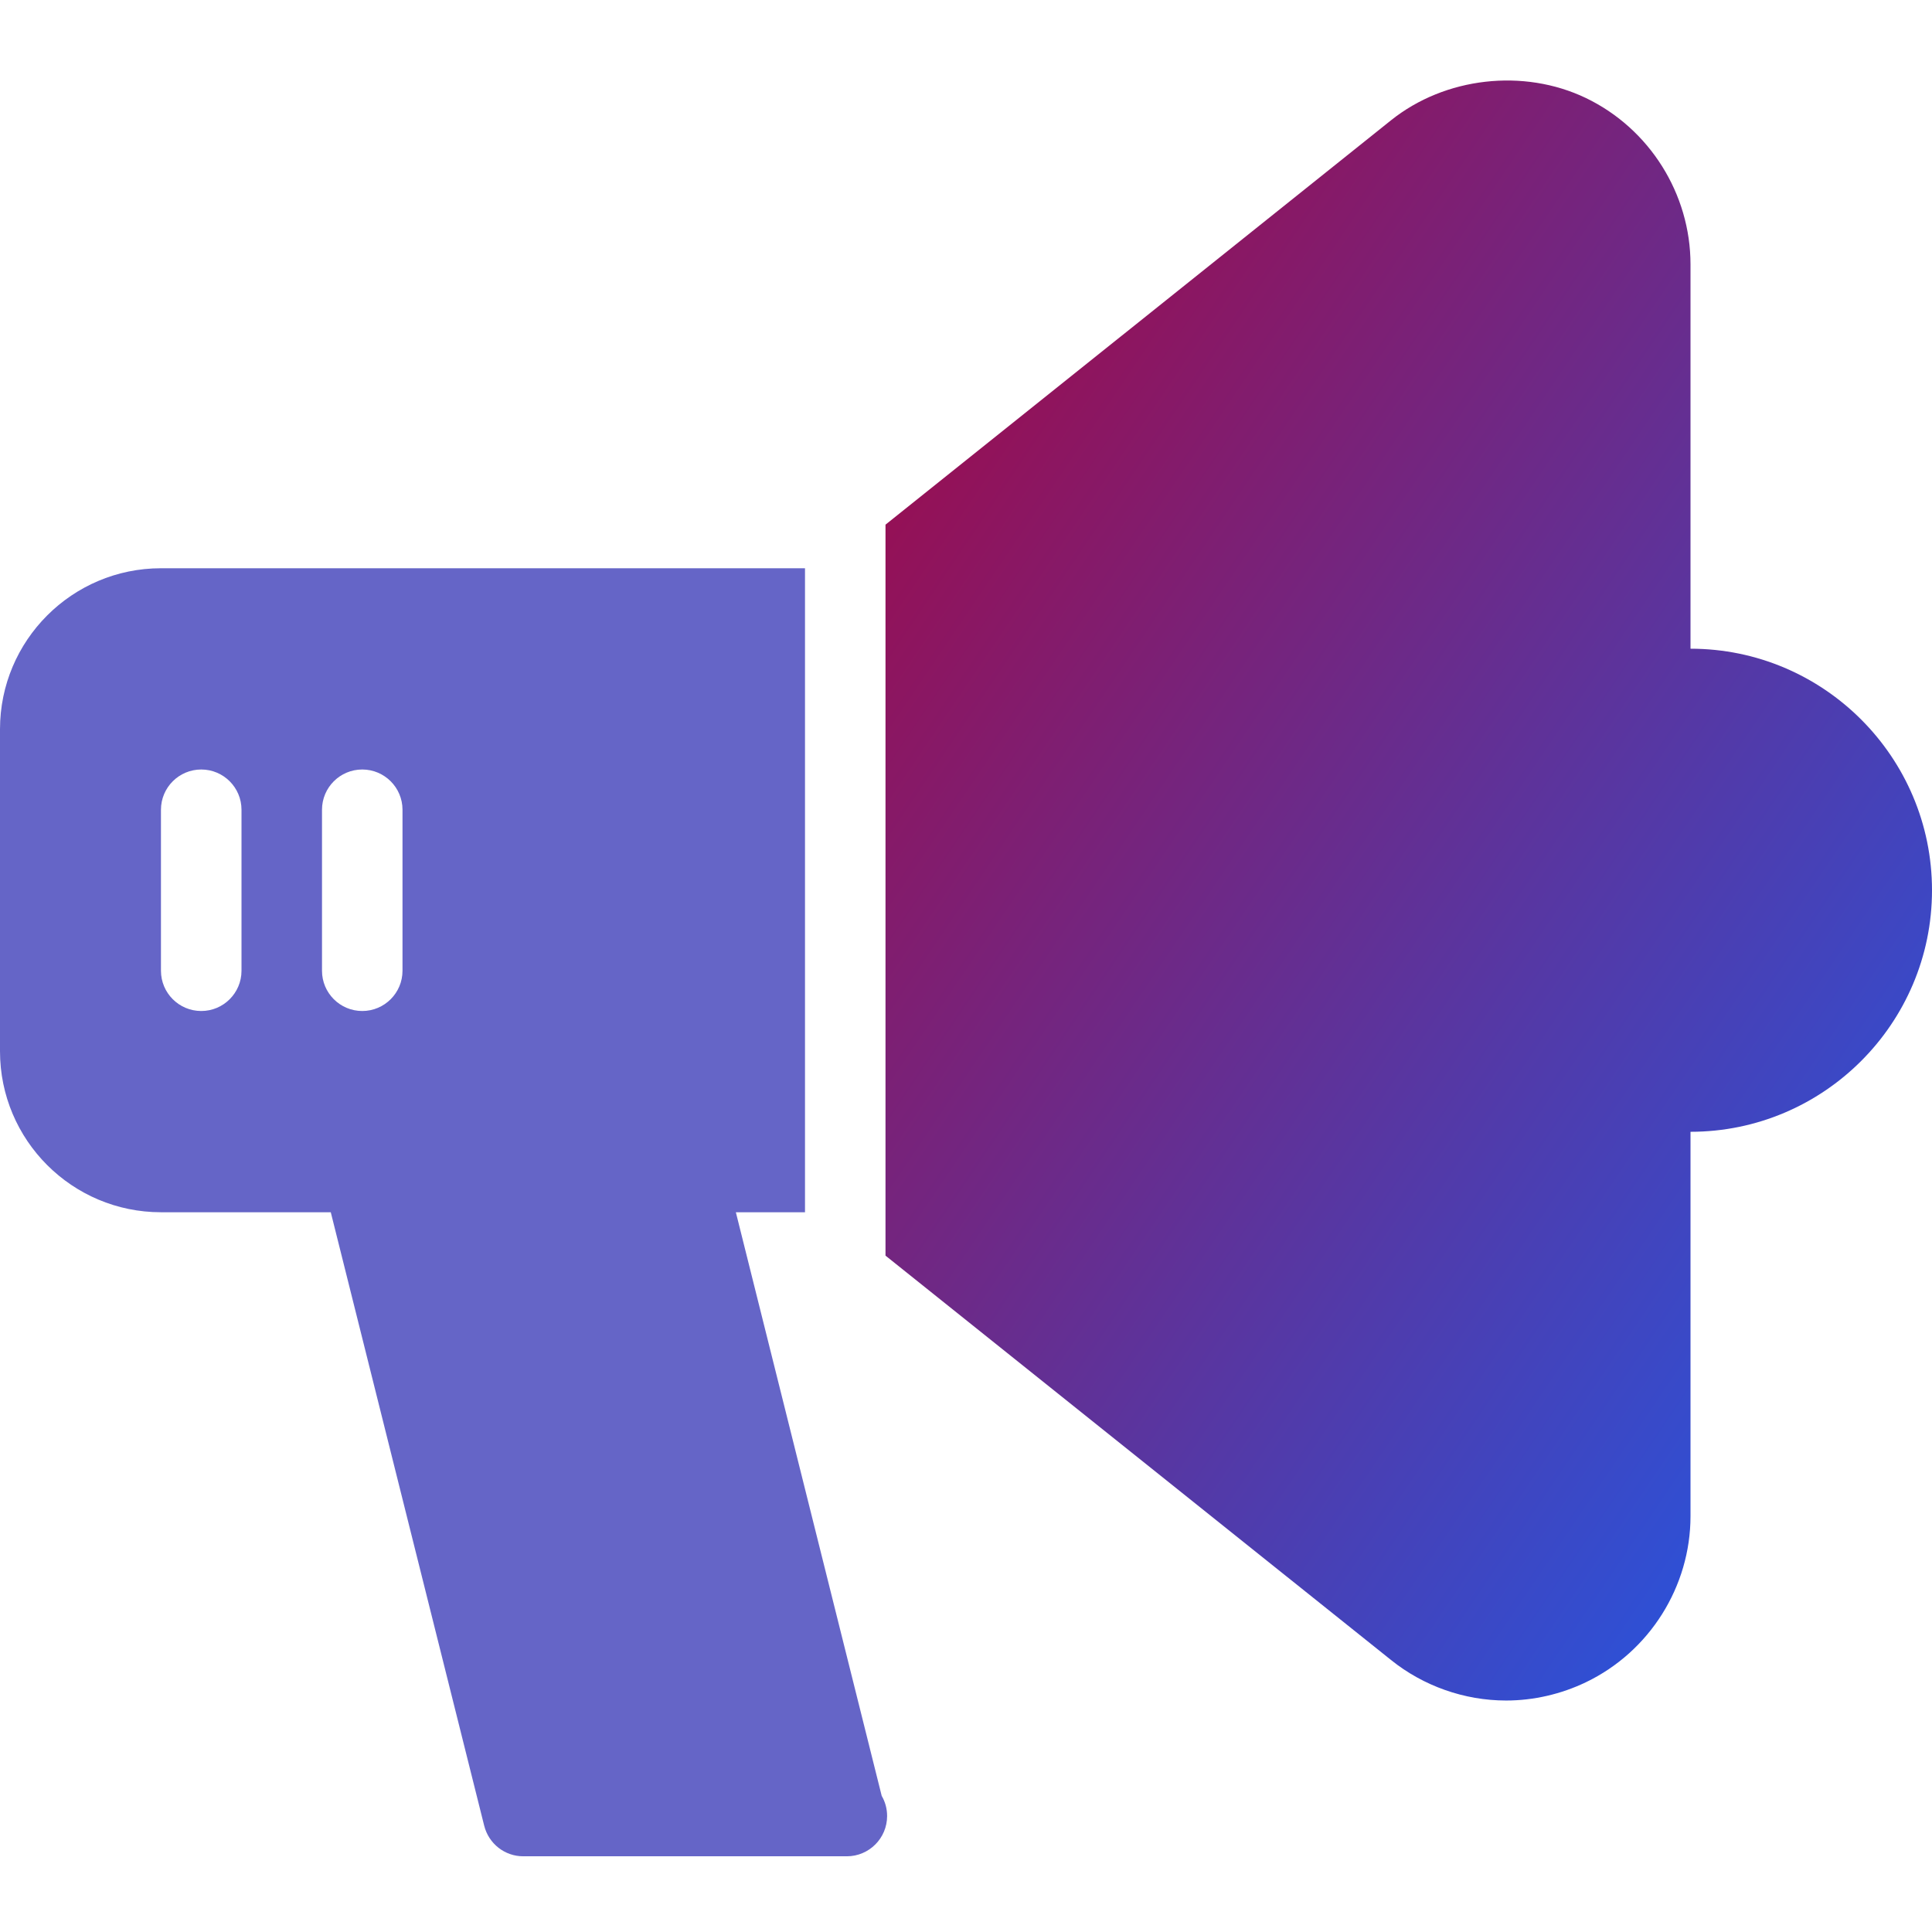
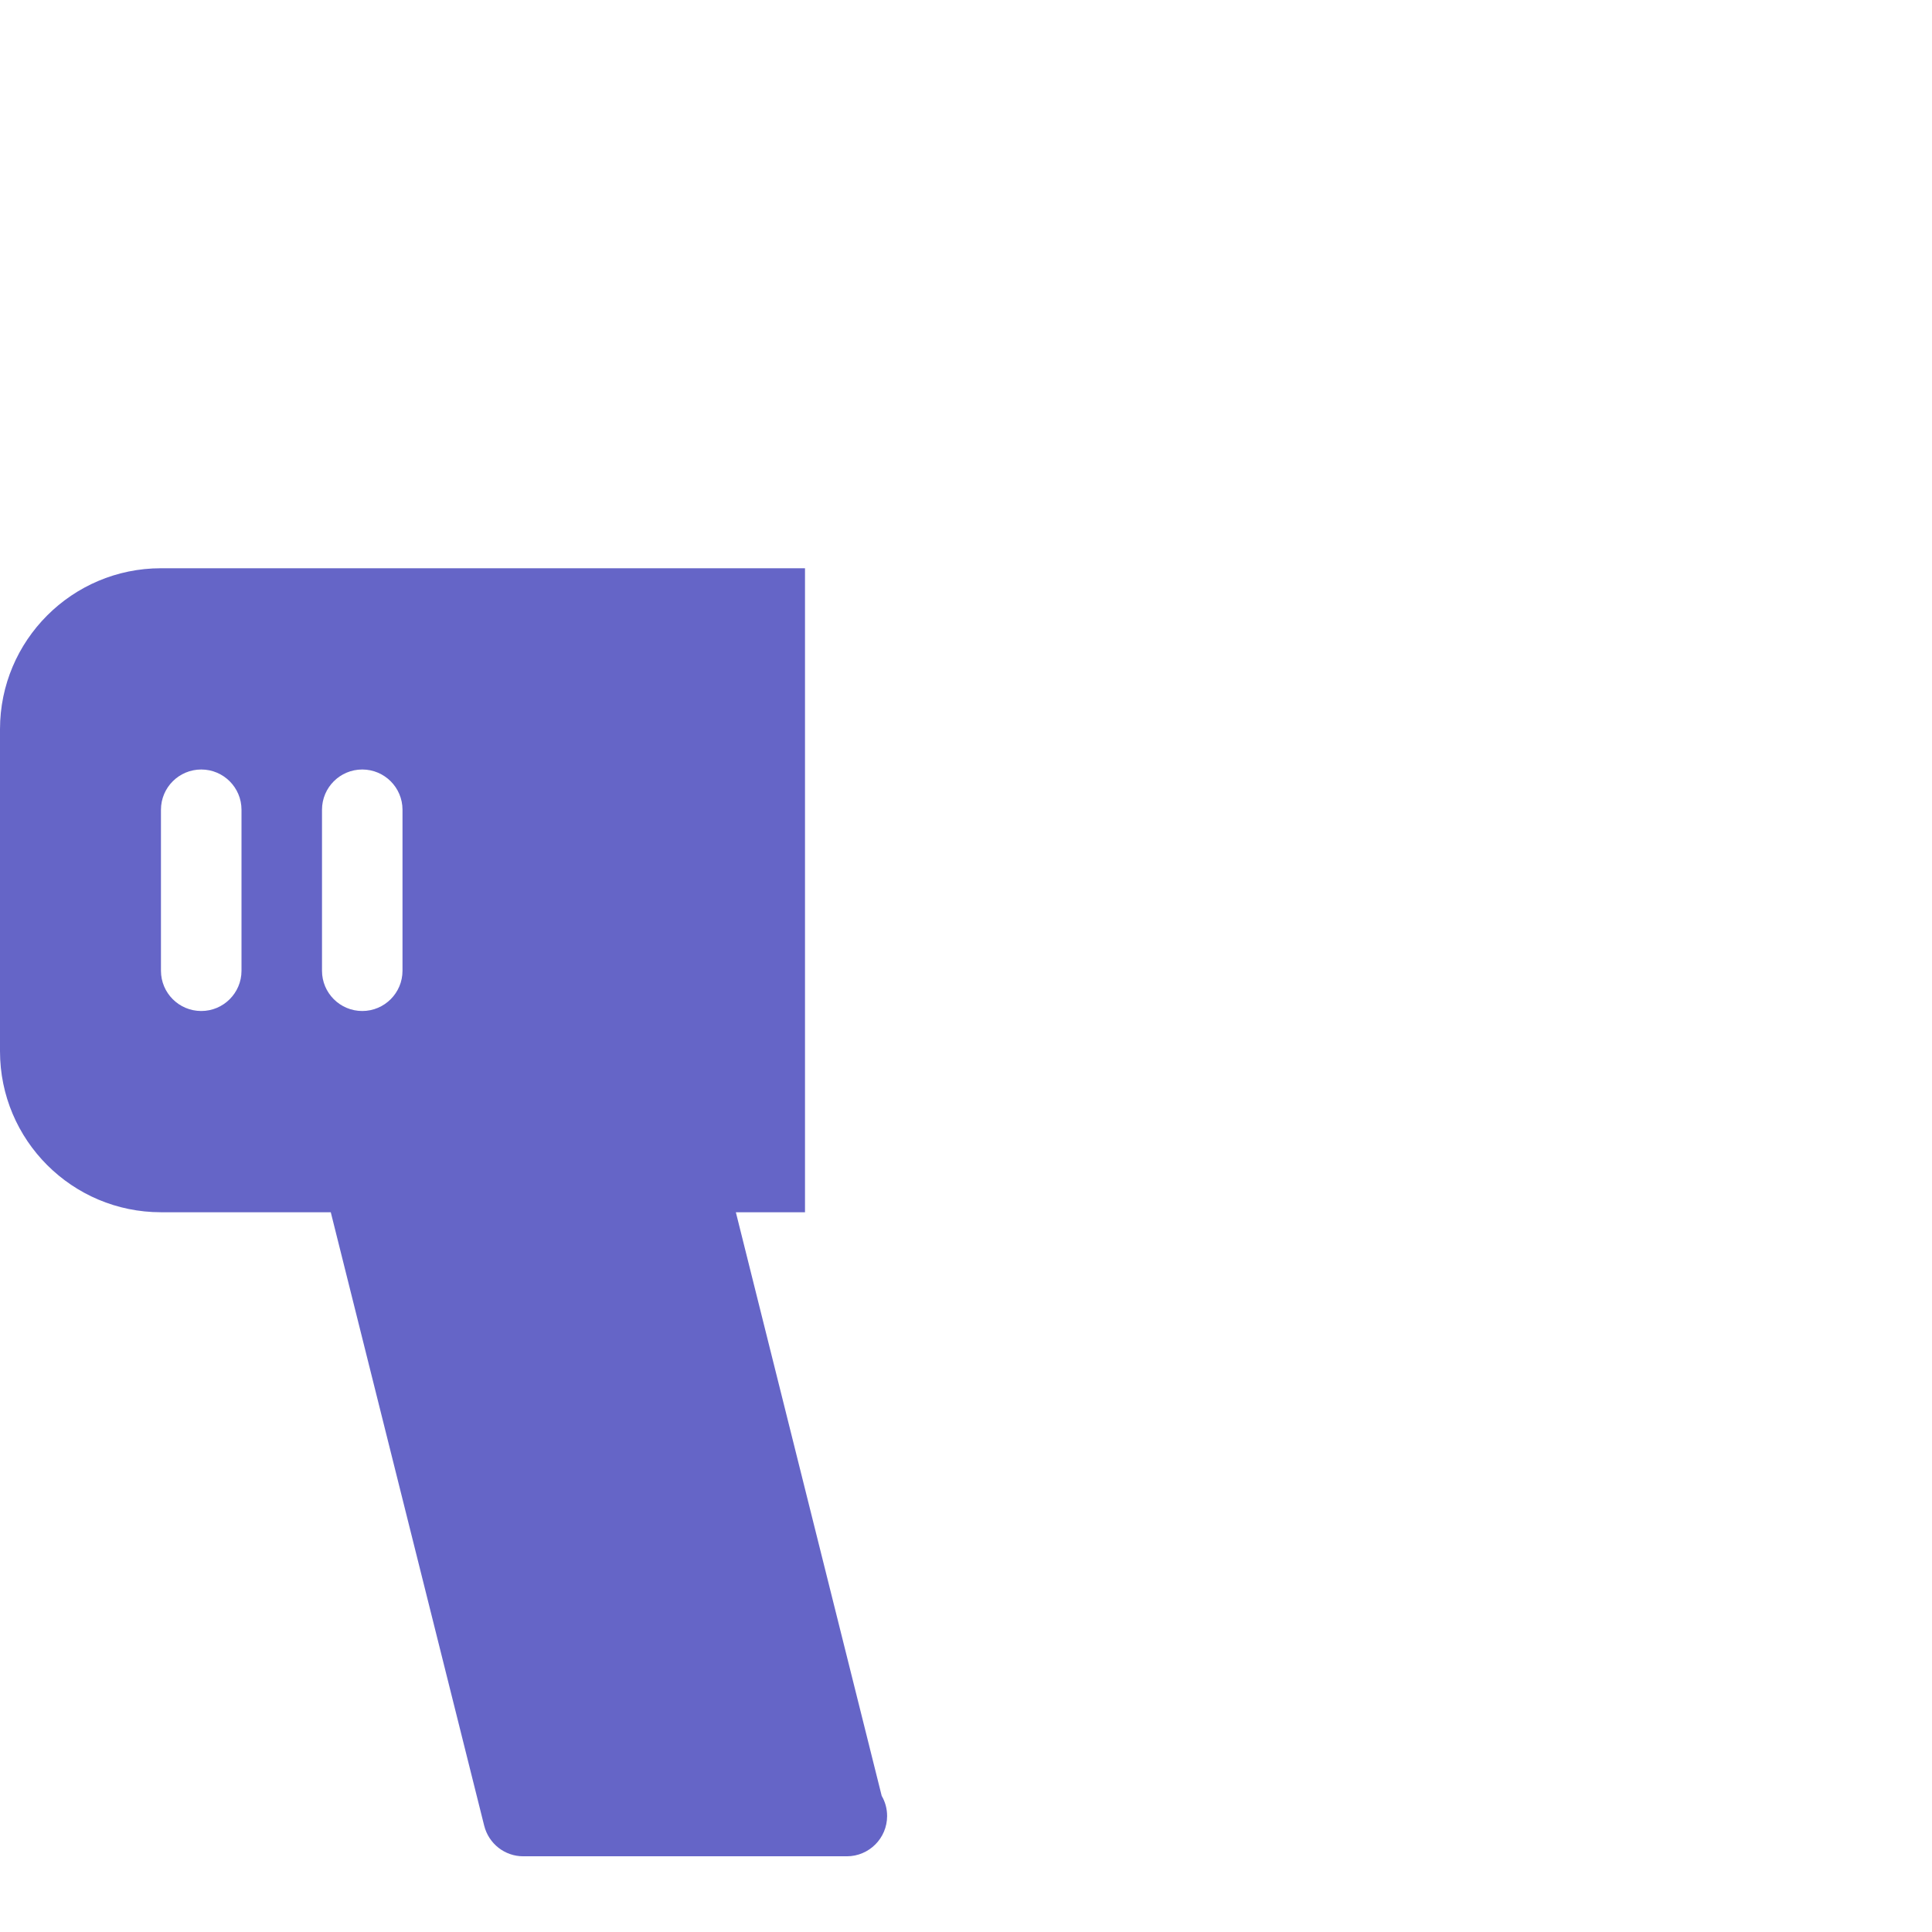
<svg xmlns="http://www.w3.org/2000/svg" width="48" height="48" viewBox="0 0 48 48" fill="none">
  <g id="Group 28">
    <path id="Shape" fill-rule="evenodd" clip-rule="evenodd" d="M18.282 30.118H20V14.118L4 14.118C1.792 14.118 0 15.912 0 18.118V26.118C0 28.326 1.792 30.118 4 30.118H8.218L12.03 45.36C12.143 45.807 12.54 46.119 13 46.119H21H21.04C21.592 46.119 22.04 45.669 22.04 45.119C22.04 44.937 21.992 44.765 21.906 44.619L18.282 30.118ZM6 24.118C6 24.67 5.552 25.118 5 25.118C4.447 25.118 3.999 24.67 3.999 24.118V20.118C3.999 19.566 4.447 19.118 5 19.118C5.552 19.118 6 19.566 6 20.118V24.118ZM9 25.118C9.552 25.118 10 24.67 10 24.118V20.118C10 19.566 9.552 19.118 9 19.118C8.448 19.118 8 19.566 8 20.118V24.118C8 24.67 8.448 25.118 9 25.118Z" fill="#6565C7" />
-     <path id="Path" d="M42 16.117V6.567C42 4.817 40.983 3.197 39.405 2.437C37.853 1.691 35.898 1.917 34.559 2.989L22 13.035V31.196L34.558 41.241C35.364 41.889 36.381 42.249 37.42 42.249C38.102 42.249 38.788 42.09 39.403 41.794C40.98 41.037 42 39.42 42 37.67V28.119C45.308 28.119 48 25.427 48 22.119C48 18.809 45.308 16.117 42 16.117L42 16.117Z" fill="url(#paint0_linear_46_314)" />
  </g>
  <defs>
    <linearGradient id="paint0_linear_46_314" x1="20.987" y1="1.688" x2="58.575" y2="27.071" gradientUnits="userSpaceOnUse">
      <stop stop-color="#AC0239" />
      <stop offset="1" stop-color="#185EF1" />
    </linearGradient>
  </defs>
</svg>